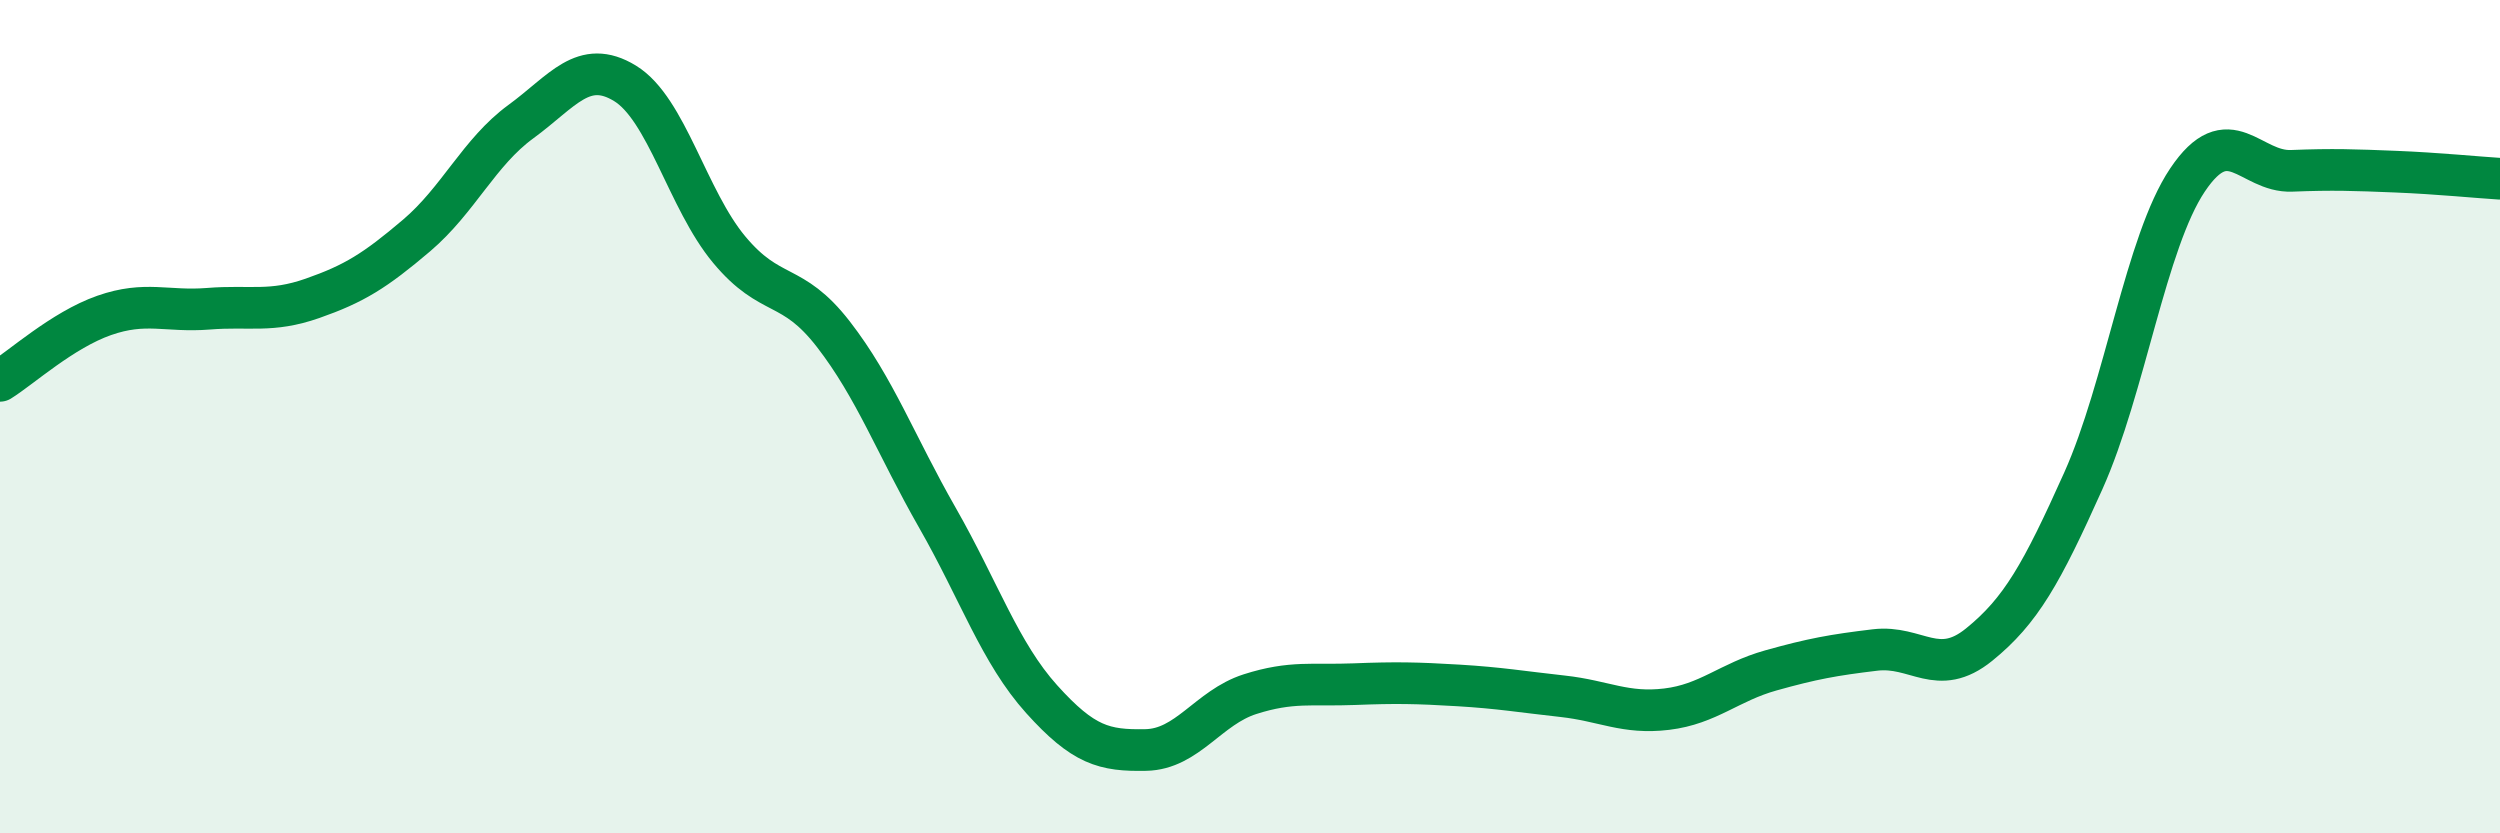
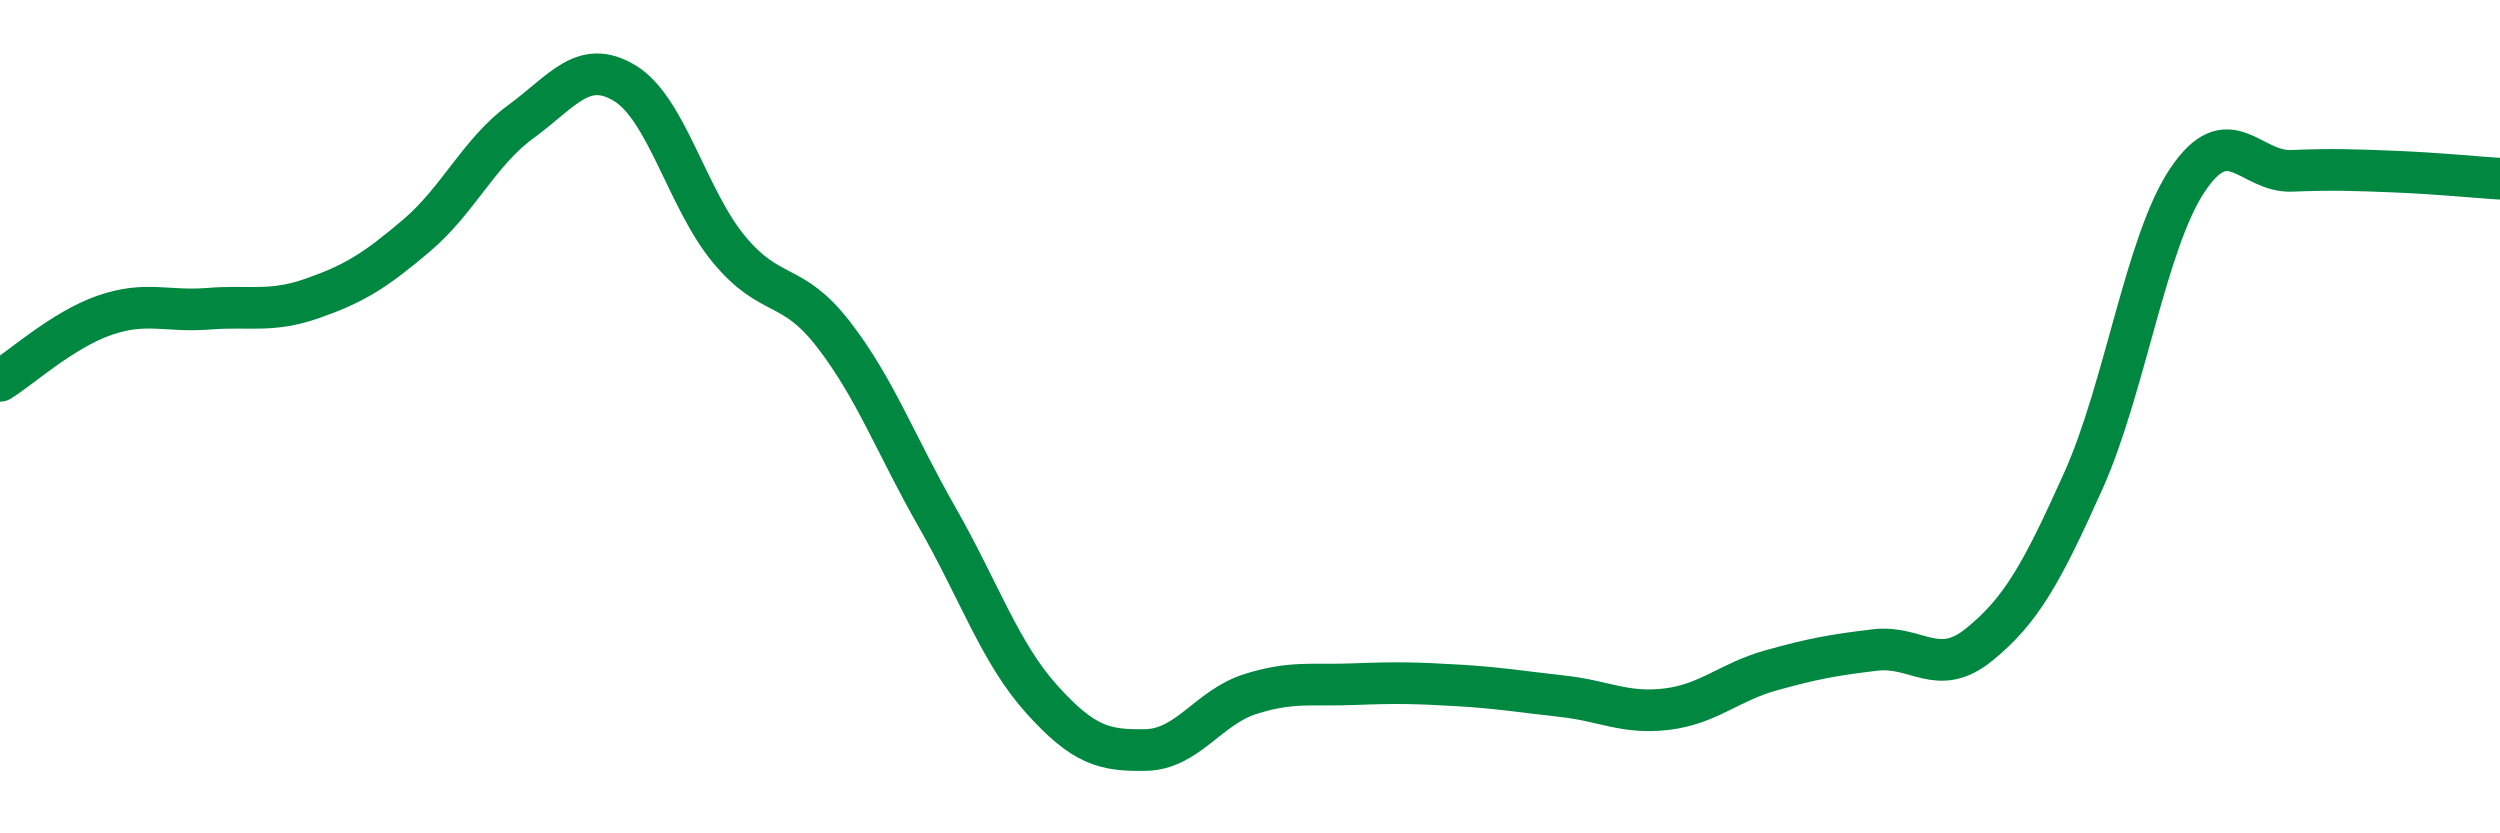
<svg xmlns="http://www.w3.org/2000/svg" width="60" height="20" viewBox="0 0 60 20">
-   <path d="M 0,9.14 C 0.5,8.83 1.5,7.92 2.5,7.57 C 3.5,7.22 4,7.49 5,7.41 C 6,7.33 6.5,7.51 7.5,7.16 C 8.5,6.81 9,6.5 10,5.65 C 11,4.8 11.5,3.65 12.5,2.92 C 13.5,2.19 14,1.39 15,2 C 16,2.61 16.5,4.79 17.5,5.99 C 18.5,7.19 19,6.73 20,8.02 C 21,9.31 21.5,10.68 22.5,12.43 C 23.5,14.18 24,15.67 25,16.78 C 26,17.89 26.5,18.02 27.5,18 C 28.5,17.98 29,16.98 30,16.66 C 31,16.34 31.5,16.46 32.5,16.42 C 33.5,16.38 34,16.39 35,16.45 C 36,16.51 36.5,16.6 37.5,16.71 C 38.5,16.82 39,17.14 40,17.02 C 41,16.9 41.5,16.37 42.5,16.09 C 43.5,15.81 44,15.72 45,15.6 C 46,15.48 46.5,16.28 47.5,15.47 C 48.5,14.66 49,13.77 50,11.54 C 51,9.31 51.5,5.81 52.5,4.32 C 53.5,2.83 54,4.14 55,4.1 C 56,4.06 56.5,4.08 57.5,4.12 C 58.5,4.16 59.5,4.26 60,4.29L60 20L0 20Z" fill="#008740" opacity="0.1" stroke-linecap="round" stroke-linejoin="round" />
  <path d="M 0,9.14 C 0.5,8.83 1.5,7.92 2.5,7.57 C 3.5,7.22 4,7.49 5,7.41 C 6,7.33 6.5,7.51 7.5,7.16 C 8.5,6.81 9,6.5 10,5.65 C 11,4.8 11.5,3.65 12.5,2.92 C 13.5,2.19 14,1.39 15,2 C 16,2.61 16.5,4.79 17.5,5.99 C 18.5,7.19 19,6.73 20,8.02 C 21,9.31 21.5,10.68 22.5,12.43 C 23.5,14.18 24,15.67 25,16.78 C 26,17.89 26.5,18.02 27.5,18 C 28.5,17.98 29,16.98 30,16.66 C 31,16.34 31.5,16.46 32.5,16.42 C 33.5,16.38 34,16.39 35,16.45 C 36,16.51 36.5,16.6 37.5,16.71 C 38.5,16.82 39,17.14 40,17.02 C 41,16.9 41.5,16.37 42.5,16.09 C 43.5,15.81 44,15.72 45,15.6 C 46,15.48 46.5,16.28 47.5,15.47 C 48.5,14.66 49,13.77 50,11.54 C 51,9.31 51.5,5.81 52.5,4.32 C 53.5,2.83 54,4.14 55,4.1 C 56,4.06 56.5,4.08 57.5,4.12 C 58.5,4.16 59.5,4.26 60,4.29" stroke="#008740" stroke-width="1" fill="none" stroke-linecap="round" stroke-linejoin="round" />
</svg>